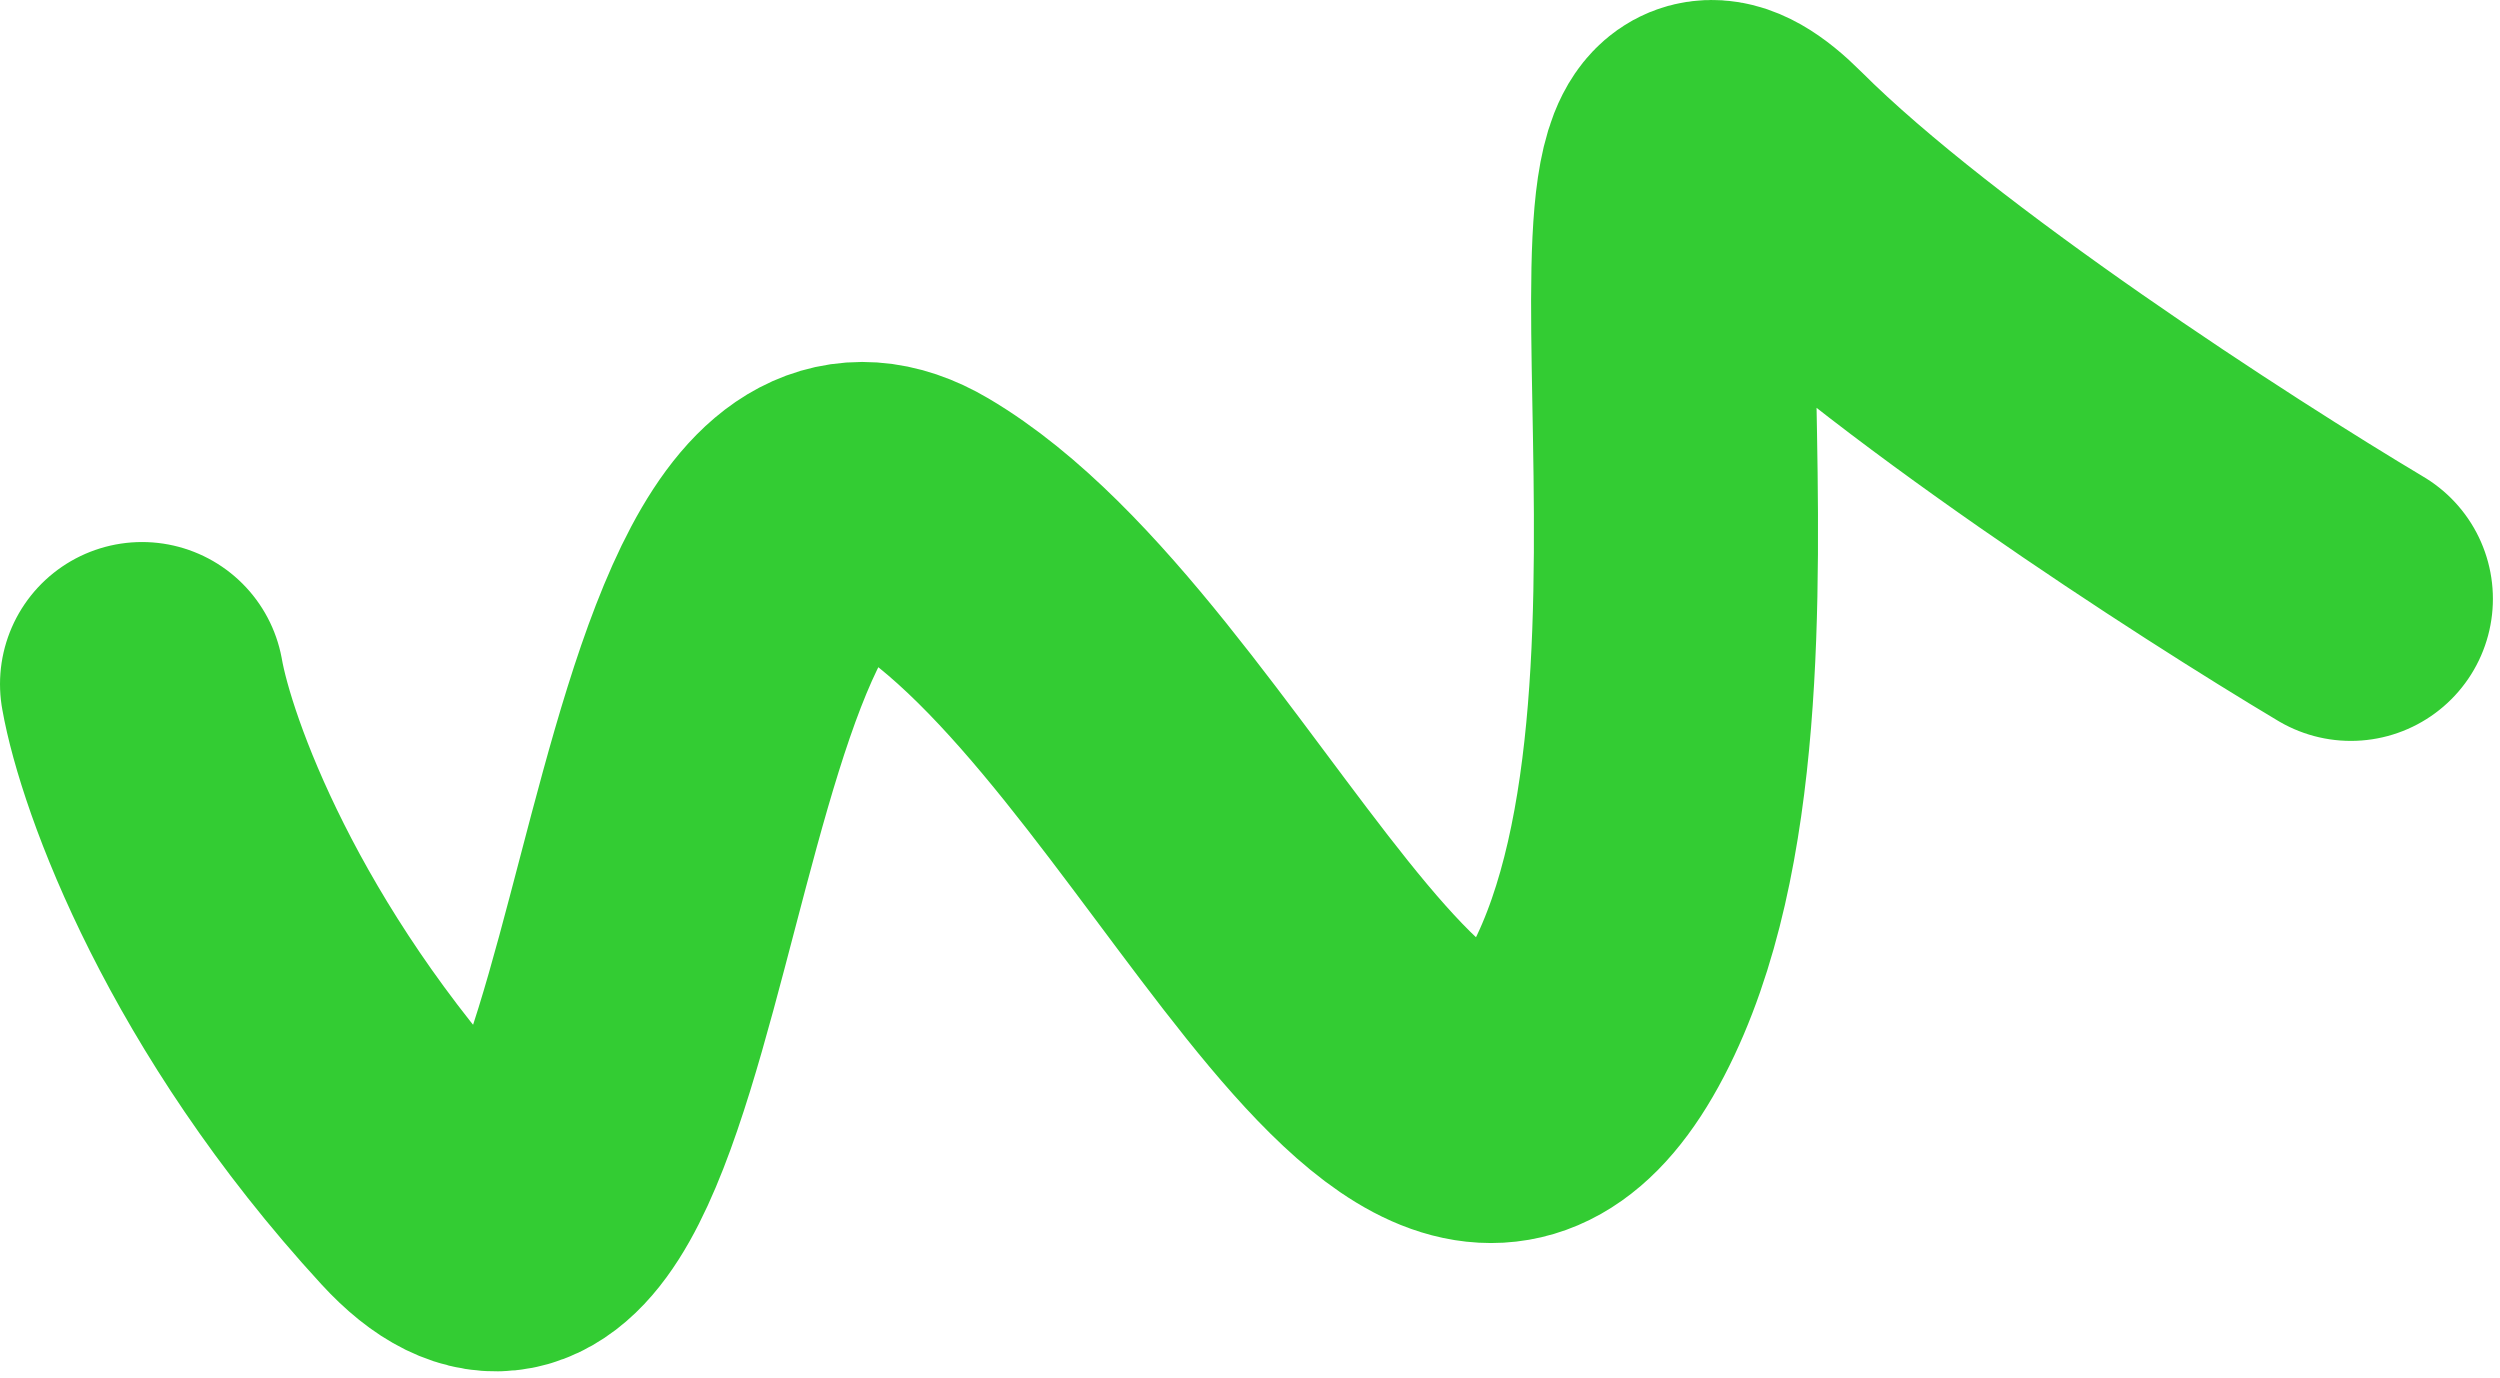
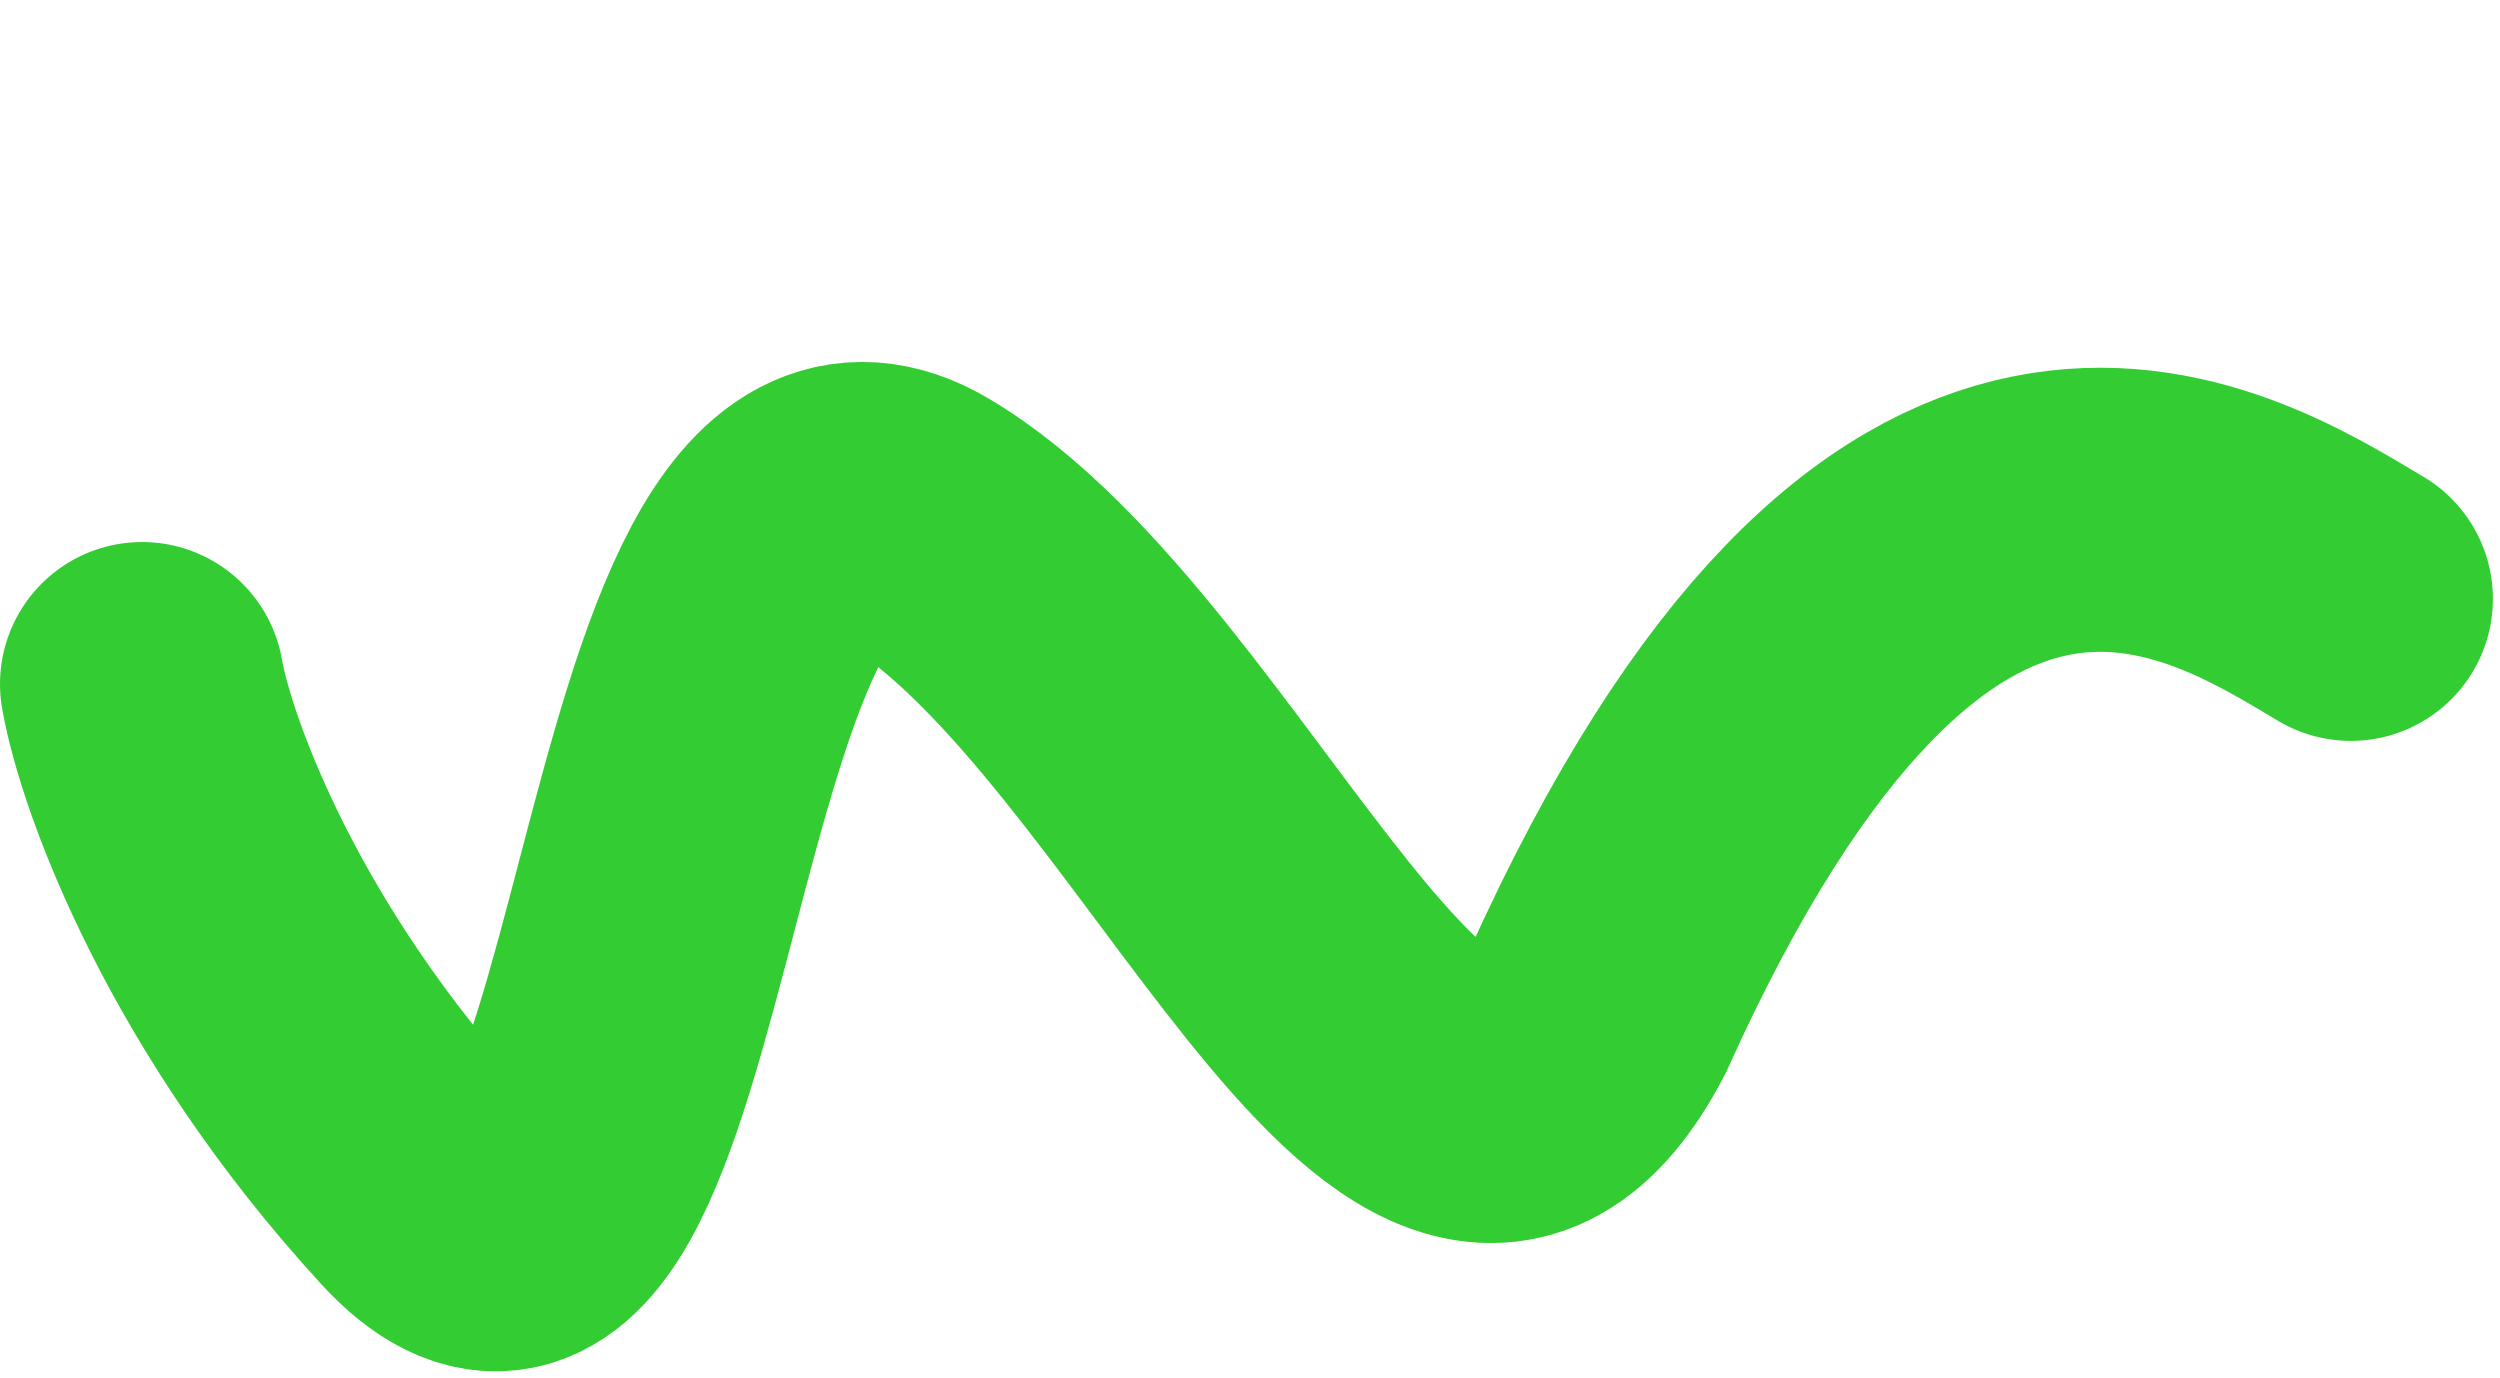
<svg xmlns="http://www.w3.org/2000/svg" width="176" height="97" viewBox="0 0 176 97" fill="none">
-   <path d="M10 48.159C11 53.826 16.4 68.859 30 83.659C47 102.159 45 25.159 64.5 36.659C84 48.159 100.5 94.159 112.5 71.159C124.5 48.159 111 -0.841 124 12.159C134.4 22.559 156 36.492 165.5 42.159" stroke="#33CC33" stroke-width="20" stroke-linecap="round" />
+   <path d="M10 48.159C11 53.826 16.4 68.859 30 83.659C47 102.159 45 25.159 64.5 36.659C84 48.159 100.5 94.159 112.5 71.159C134.4 22.559 156 36.492 165.5 42.159" stroke="#33CC33" stroke-width="20" stroke-linecap="round" />
</svg>